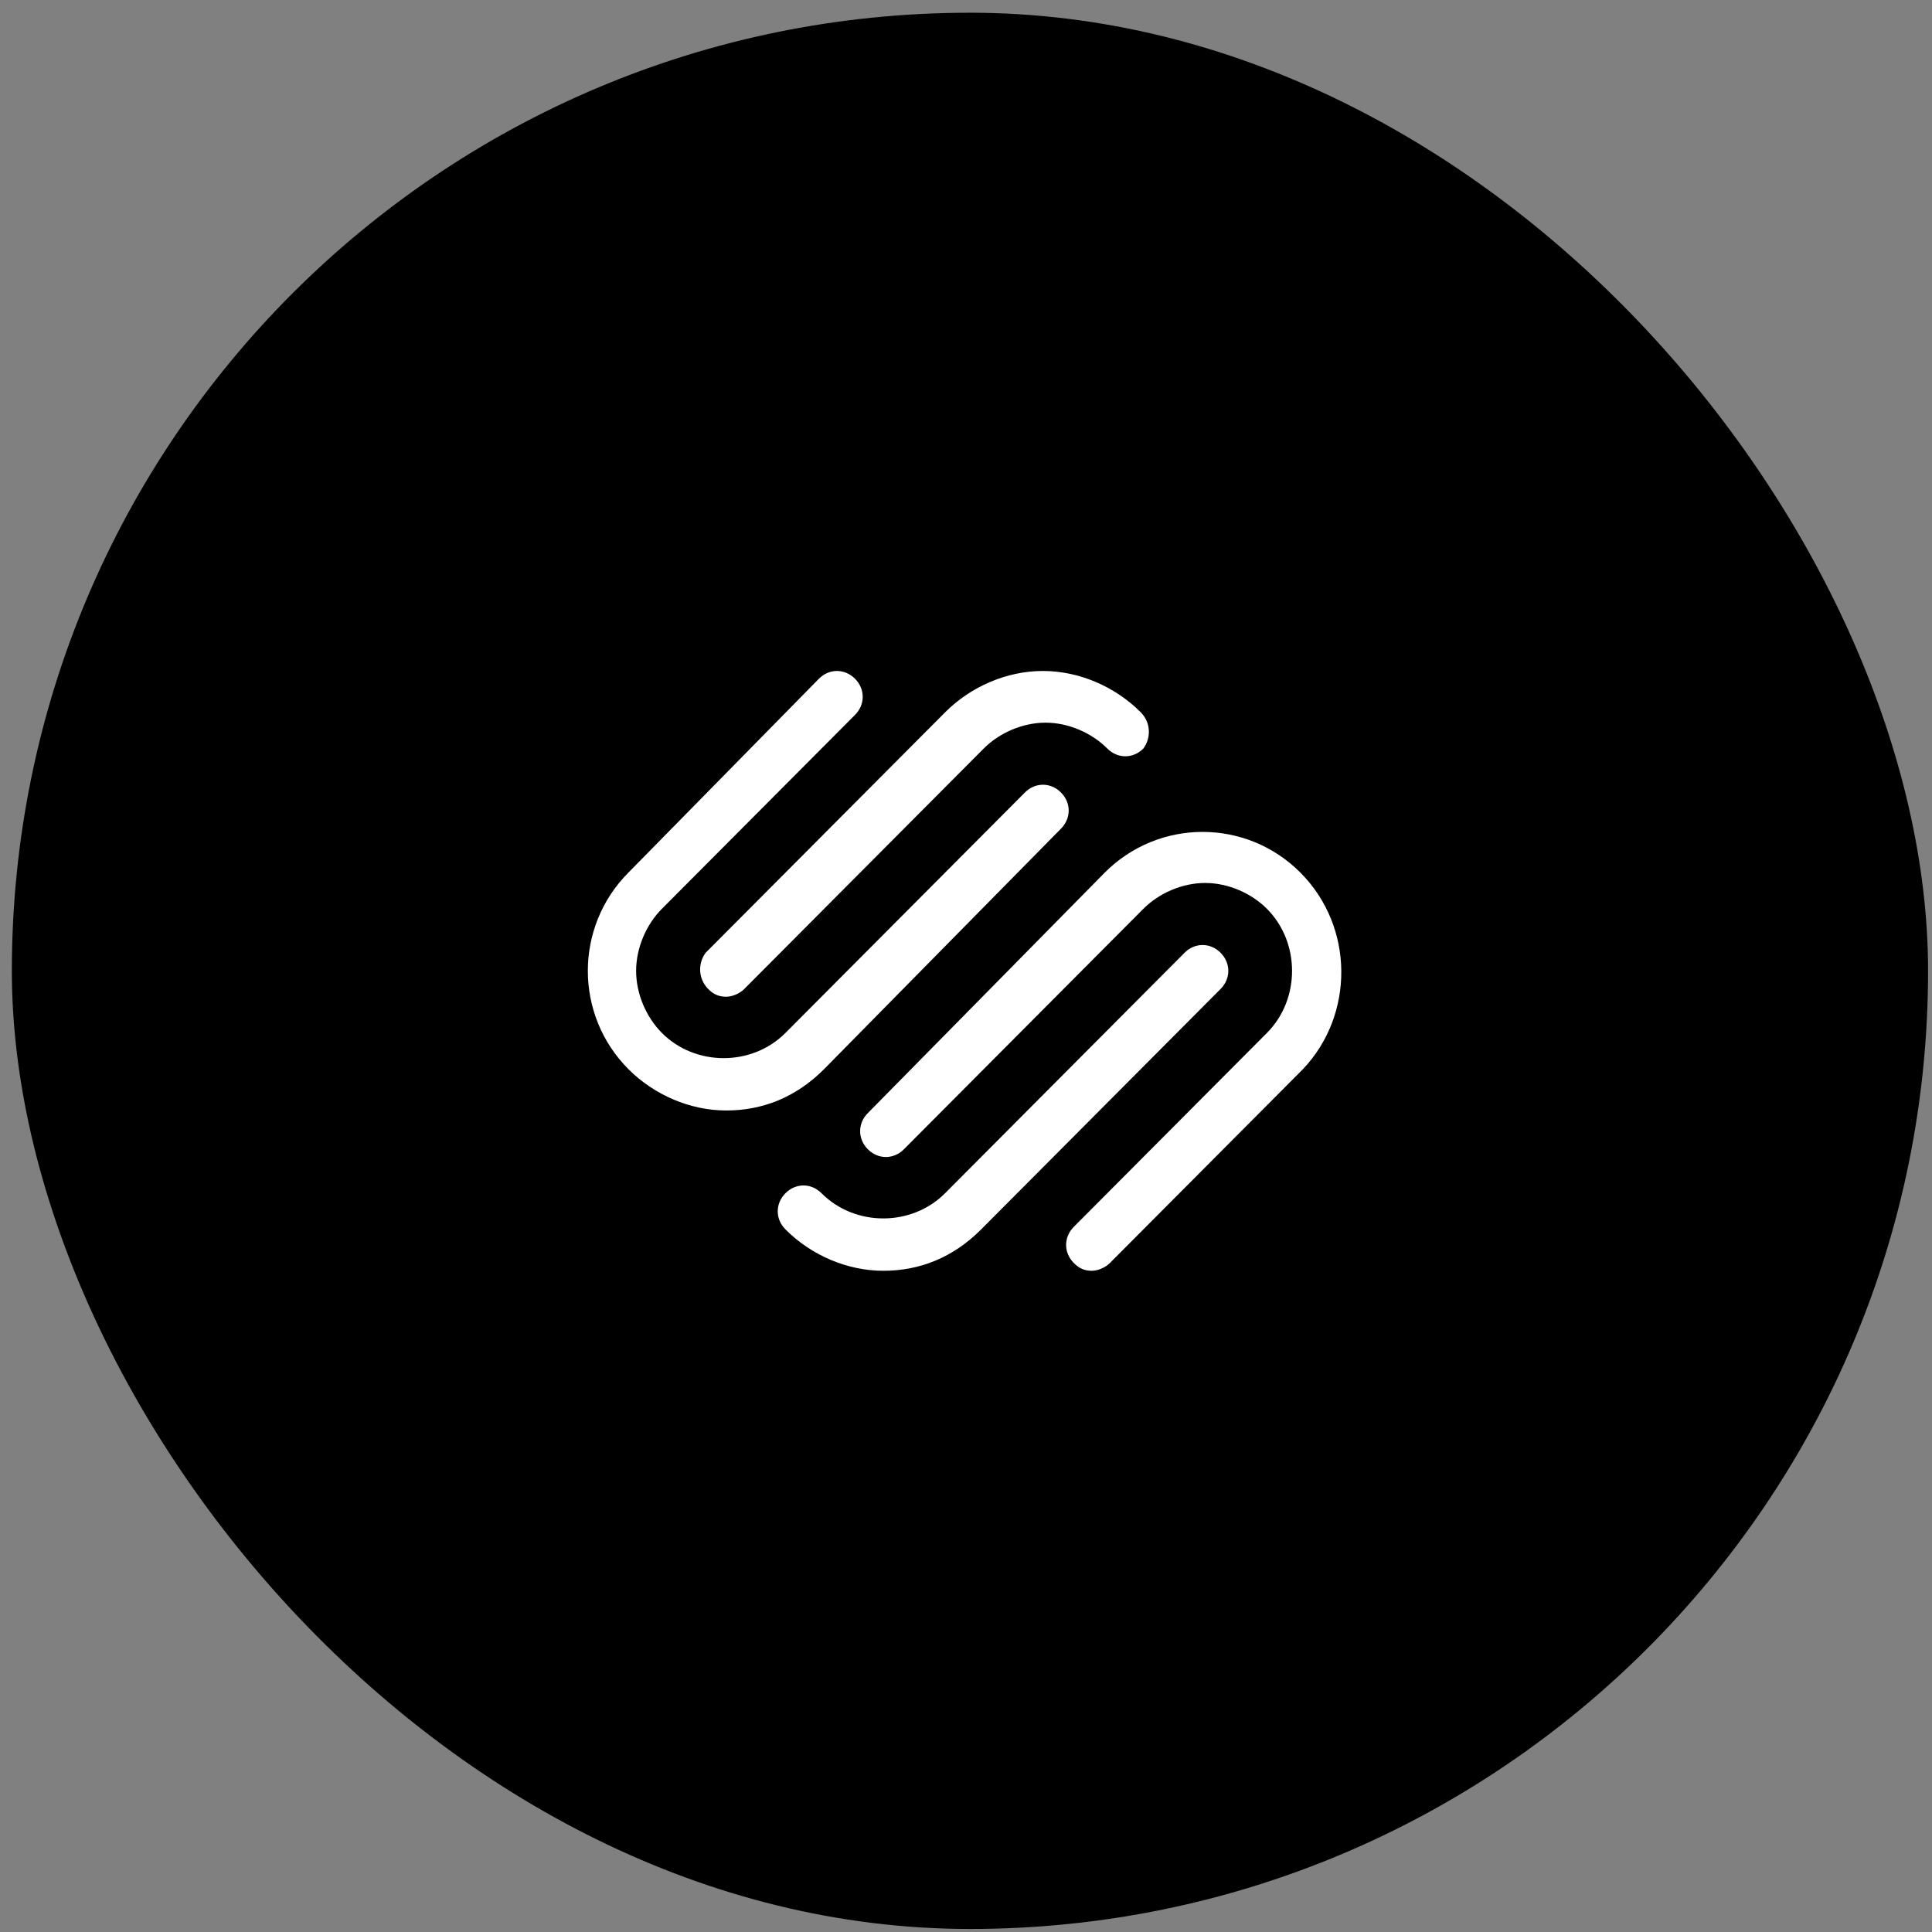
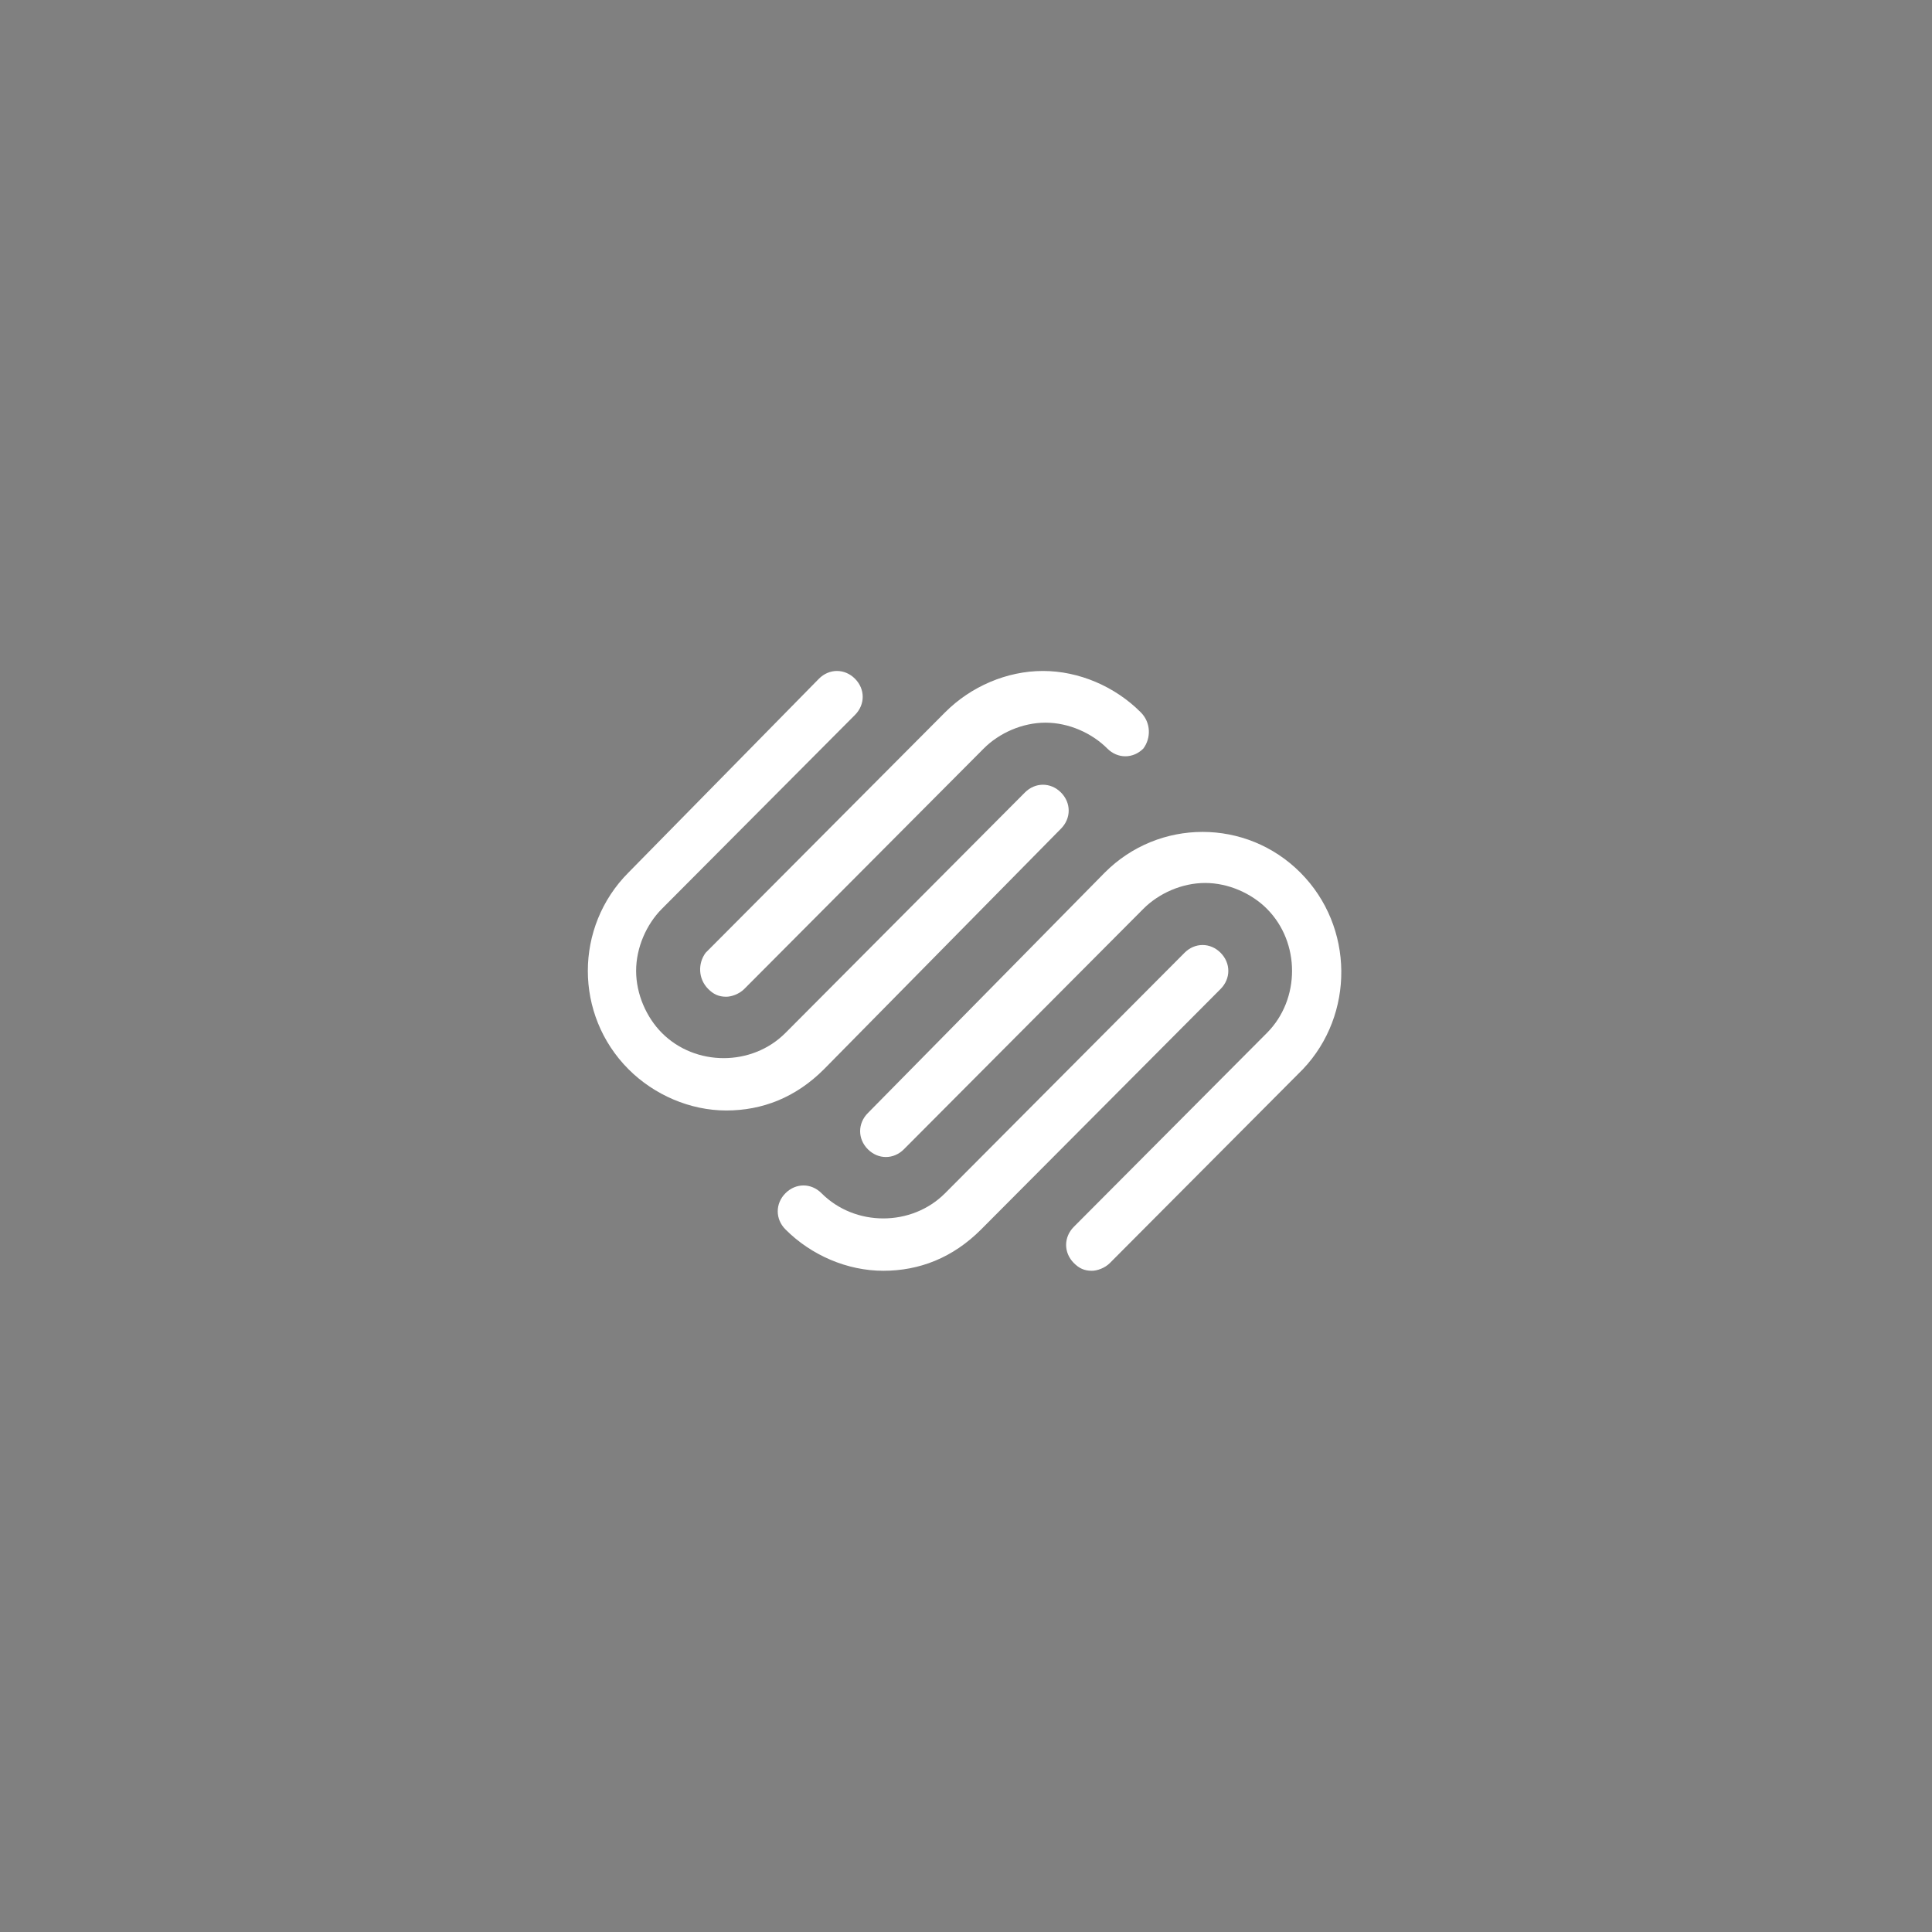
<svg xmlns="http://www.w3.org/2000/svg" width="130" height="130" viewBox="0 0 130 130" fill="none">
  <rect x="0" y="0" width="130" height="130" fill="#808080" stroke="none" />
-   <rect x="0.797" y="0.857" width="128.939" height="128.939" rx="64.47" fill="black" />
-   <path fill-rule="evenodd" clip-rule="evenodd" d="M71.39 55.76C72.083 55.064 72.083 54.02 71.39 53.325C70.697 52.629 69.657 52.629 68.964 53.325L52.852 69.503C50.599 71.765 46.788 71.765 44.536 69.503C43.496 68.459 42.803 66.894 42.803 65.328C42.803 63.762 43.496 62.197 44.536 61.153L57.53 48.106C58.223 47.41 58.223 46.366 57.53 45.67C56.837 44.974 55.797 44.974 55.104 45.67L42.283 58.717C38.645 62.371 38.645 68.285 42.283 71.939C44.016 73.678 46.441 74.722 48.867 74.722C51.292 74.722 53.545 73.852 55.451 71.939L71.39 55.76ZM47.654 66.546C48.001 66.894 48.347 67.068 48.867 67.068C49.214 67.068 49.733 66.894 50.08 66.546L66.192 50.367C67.232 49.323 68.791 48.627 70.35 48.627C71.909 48.627 73.469 49.323 74.508 50.367C75.201 51.063 76.241 51.063 76.934 50.367C77.454 49.671 77.454 48.627 76.761 47.932C75.028 46.192 72.603 45.148 70.177 45.148C67.751 45.148 65.326 46.192 63.593 47.932L47.481 64.11C46.961 64.806 46.961 65.85 47.654 66.546ZM87.502 58.717C83.864 55.064 77.973 55.064 74.335 58.717L58.396 74.896C57.703 75.592 57.703 76.636 58.396 77.332C59.089 78.027 60.128 78.027 60.821 77.332L76.934 61.153C77.973 60.109 79.533 59.413 81.092 59.413C82.651 59.413 84.21 60.109 85.25 61.153C87.502 63.414 87.502 67.242 85.25 69.503L72.256 82.55C71.563 83.246 71.563 84.29 72.256 84.986C72.603 85.334 72.949 85.508 73.469 85.508C73.815 85.508 74.335 85.334 74.682 84.986L87.675 71.939C91.141 68.285 91.141 62.371 87.502 58.717ZM82.131 64.11C81.438 63.414 80.399 63.414 79.706 64.11L63.593 80.289C61.341 82.55 57.53 82.55 55.277 80.289C54.584 79.593 53.545 79.593 52.852 80.289C52.159 80.985 52.159 82.029 52.852 82.724C54.584 84.464 57.01 85.508 59.435 85.508C61.861 85.508 64.113 84.638 66.019 82.724L82.131 66.546C82.824 65.85 82.824 64.806 82.131 64.11Z" fill="white" />
+   <path fill-rule="evenodd" clip-rule="evenodd" d="M71.39 55.76C72.083 55.064 72.083 54.02 71.39 53.325C70.697 52.629 69.657 52.629 68.964 53.325L52.852 69.503C50.599 71.765 46.788 71.765 44.536 69.503C43.496 68.459 42.803 66.894 42.803 65.328C42.803 63.762 43.496 62.197 44.536 61.153L57.53 48.106C58.223 47.41 58.223 46.366 57.53 45.67C56.837 44.974 55.797 44.974 55.104 45.67L42.283 58.717C38.645 62.371 38.645 68.285 42.283 71.939C44.016 73.678 46.441 74.722 48.867 74.722C51.292 74.722 53.545 73.852 55.451 71.939L71.39 55.76ZM47.654 66.546C48.001 66.894 48.347 67.068 48.867 67.068C49.214 67.068 49.733 66.894 50.08 66.546L66.192 50.367C67.232 49.323 68.791 48.627 70.35 48.627C71.909 48.627 73.469 49.323 74.508 50.367C75.201 51.063 76.241 51.063 76.934 50.367C77.454 49.671 77.454 48.627 76.761 47.932C75.028 46.192 72.603 45.148 70.177 45.148C67.751 45.148 65.326 46.192 63.593 47.932L47.481 64.11C46.961 64.806 46.961 65.85 47.654 66.546ZM87.502 58.717C83.864 55.064 77.973 55.064 74.335 58.717L58.396 74.896C57.703 75.592 57.703 76.636 58.396 77.332C59.089 78.027 60.128 78.027 60.821 77.332L76.934 61.153C77.973 60.109 79.533 59.413 81.092 59.413C82.651 59.413 84.21 60.109 85.25 61.153C87.502 63.414 87.502 67.242 85.25 69.503L72.256 82.55C71.563 83.246 71.563 84.29 72.256 84.986C72.603 85.334 72.949 85.508 73.469 85.508C73.815 85.508 74.335 85.334 74.682 84.986L87.675 71.939C91.141 68.285 91.141 62.371 87.502 58.717ZM82.131 64.11C81.438 63.414 80.399 63.414 79.706 64.11L63.593 80.289C61.341 82.55 57.53 82.55 55.277 80.289C54.584 79.593 53.545 79.593 52.852 80.289C52.159 80.985 52.159 82.029 52.852 82.724C54.584 84.464 57.01 85.508 59.435 85.508C61.861 85.508 64.113 84.638 66.019 82.724L82.131 66.546C82.824 65.85 82.824 64.806 82.131 64.11" fill="white" />
</svg>